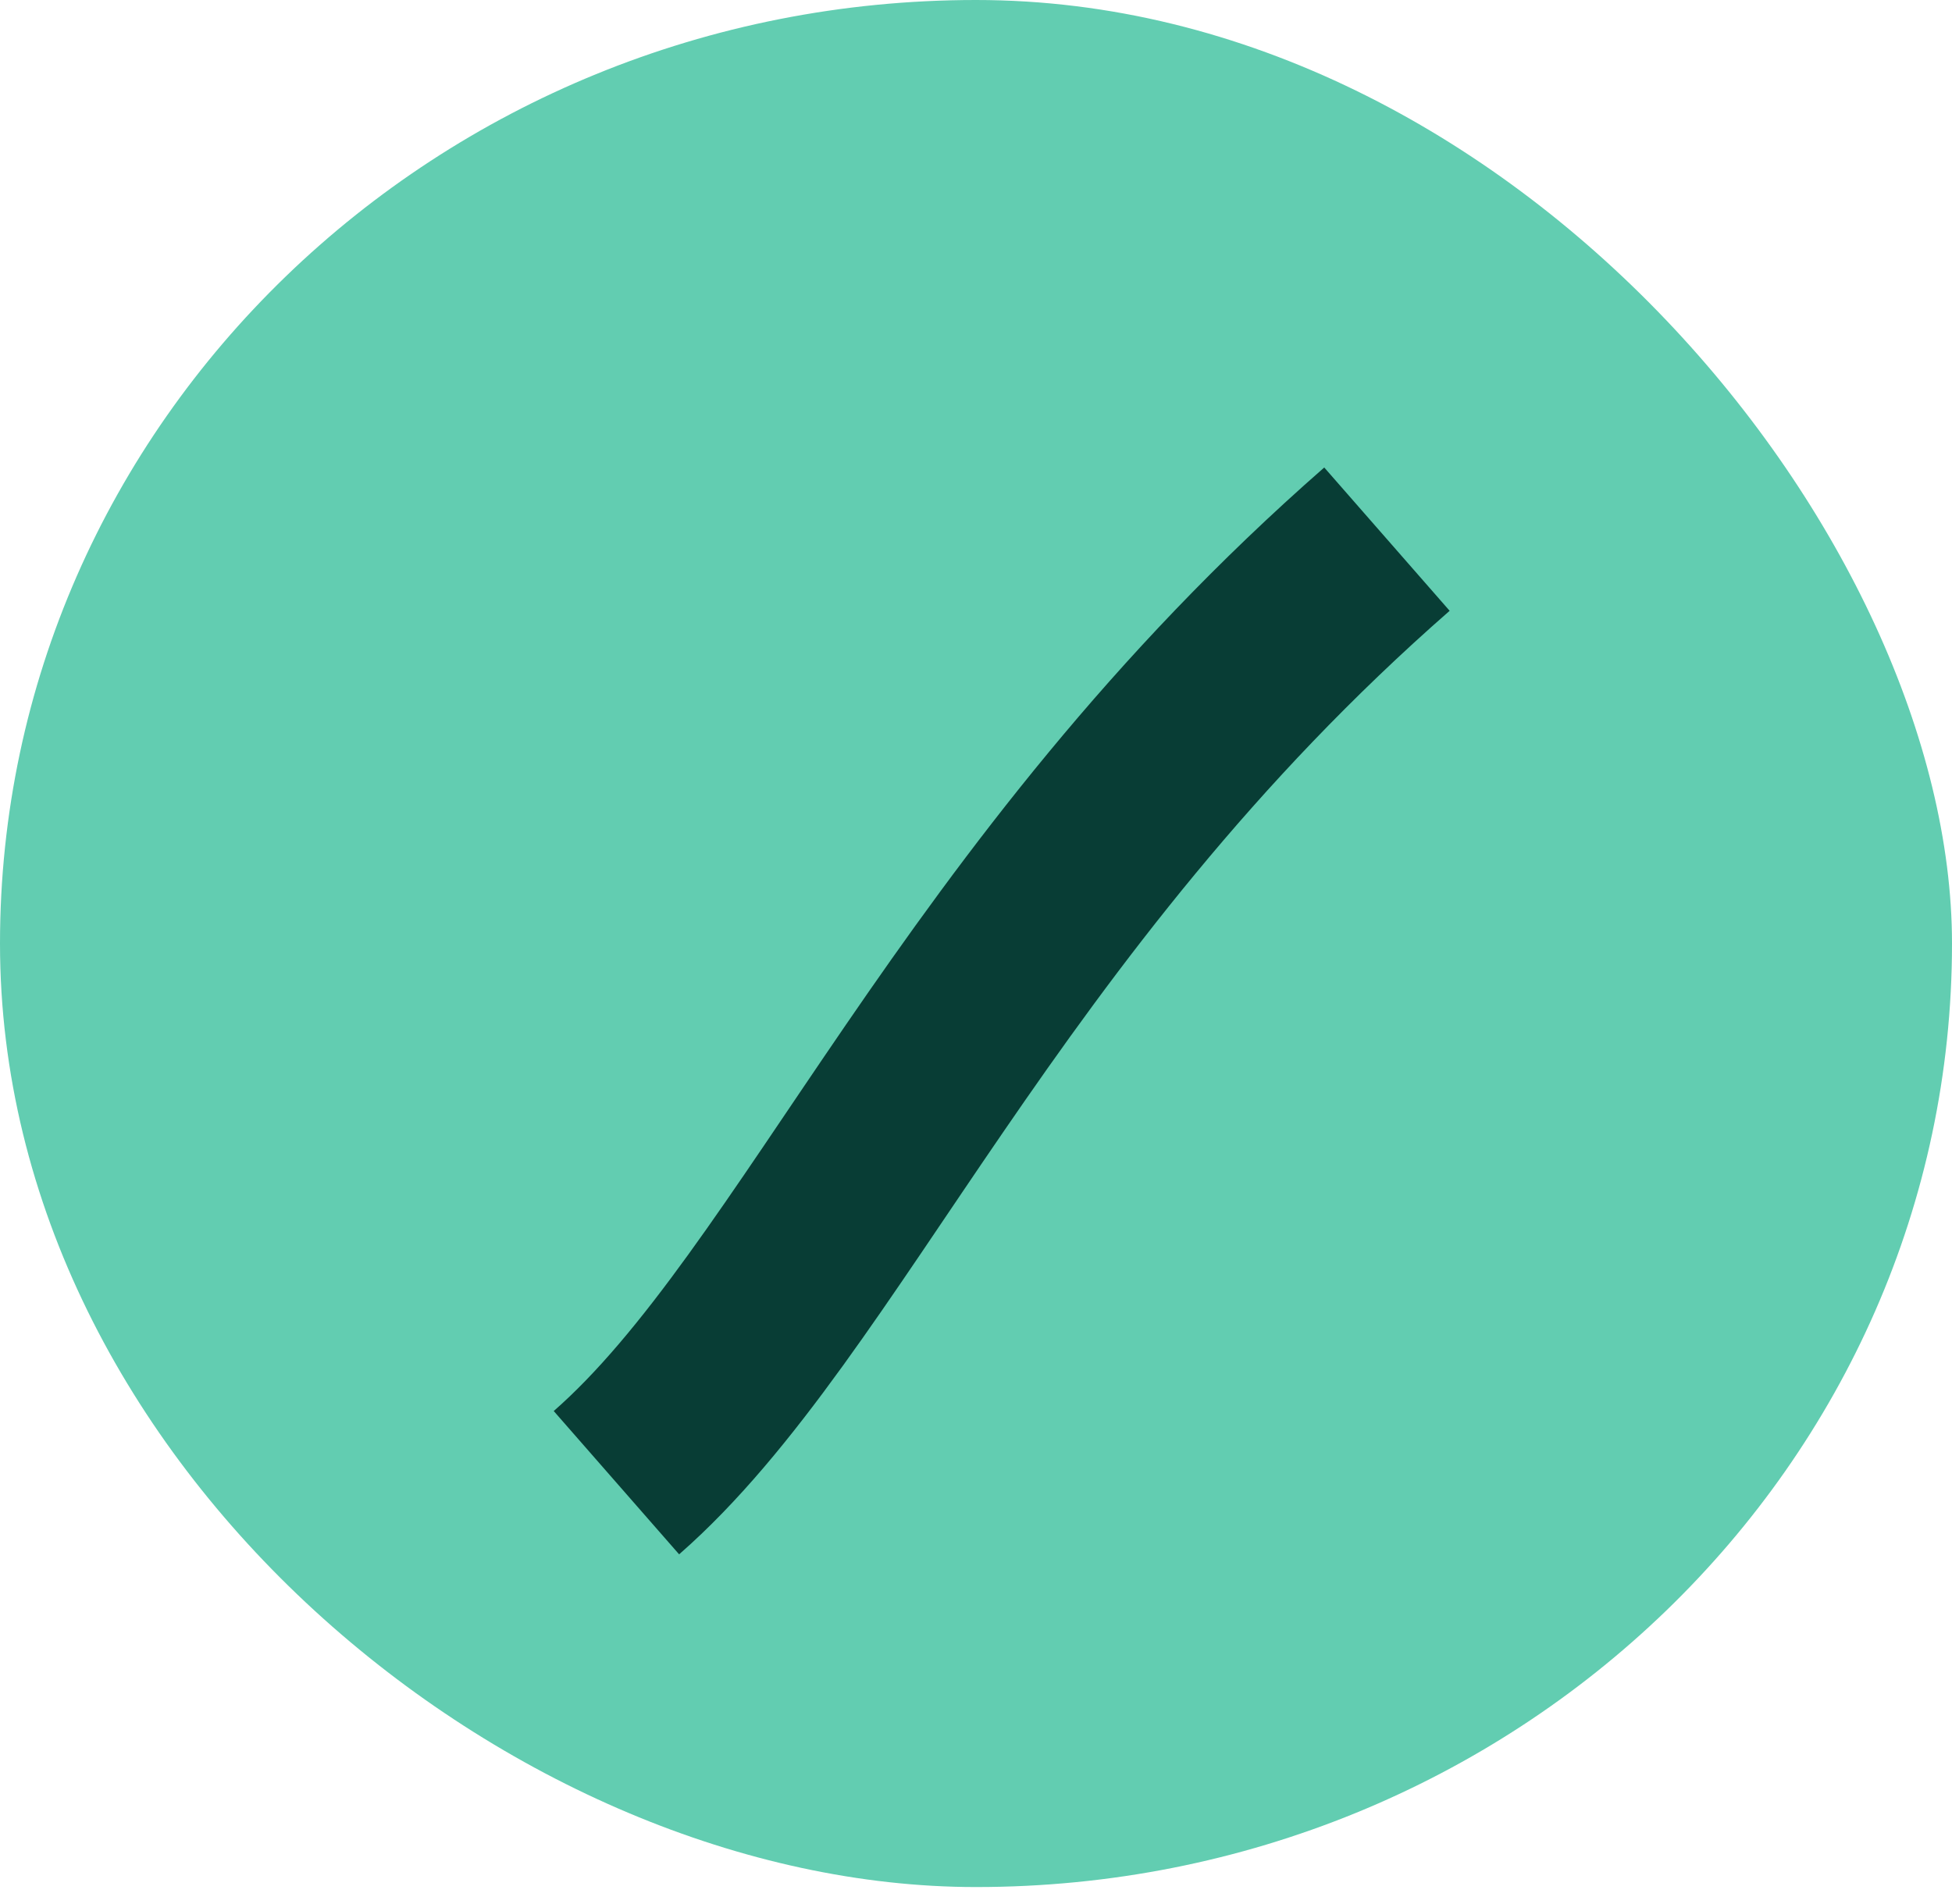
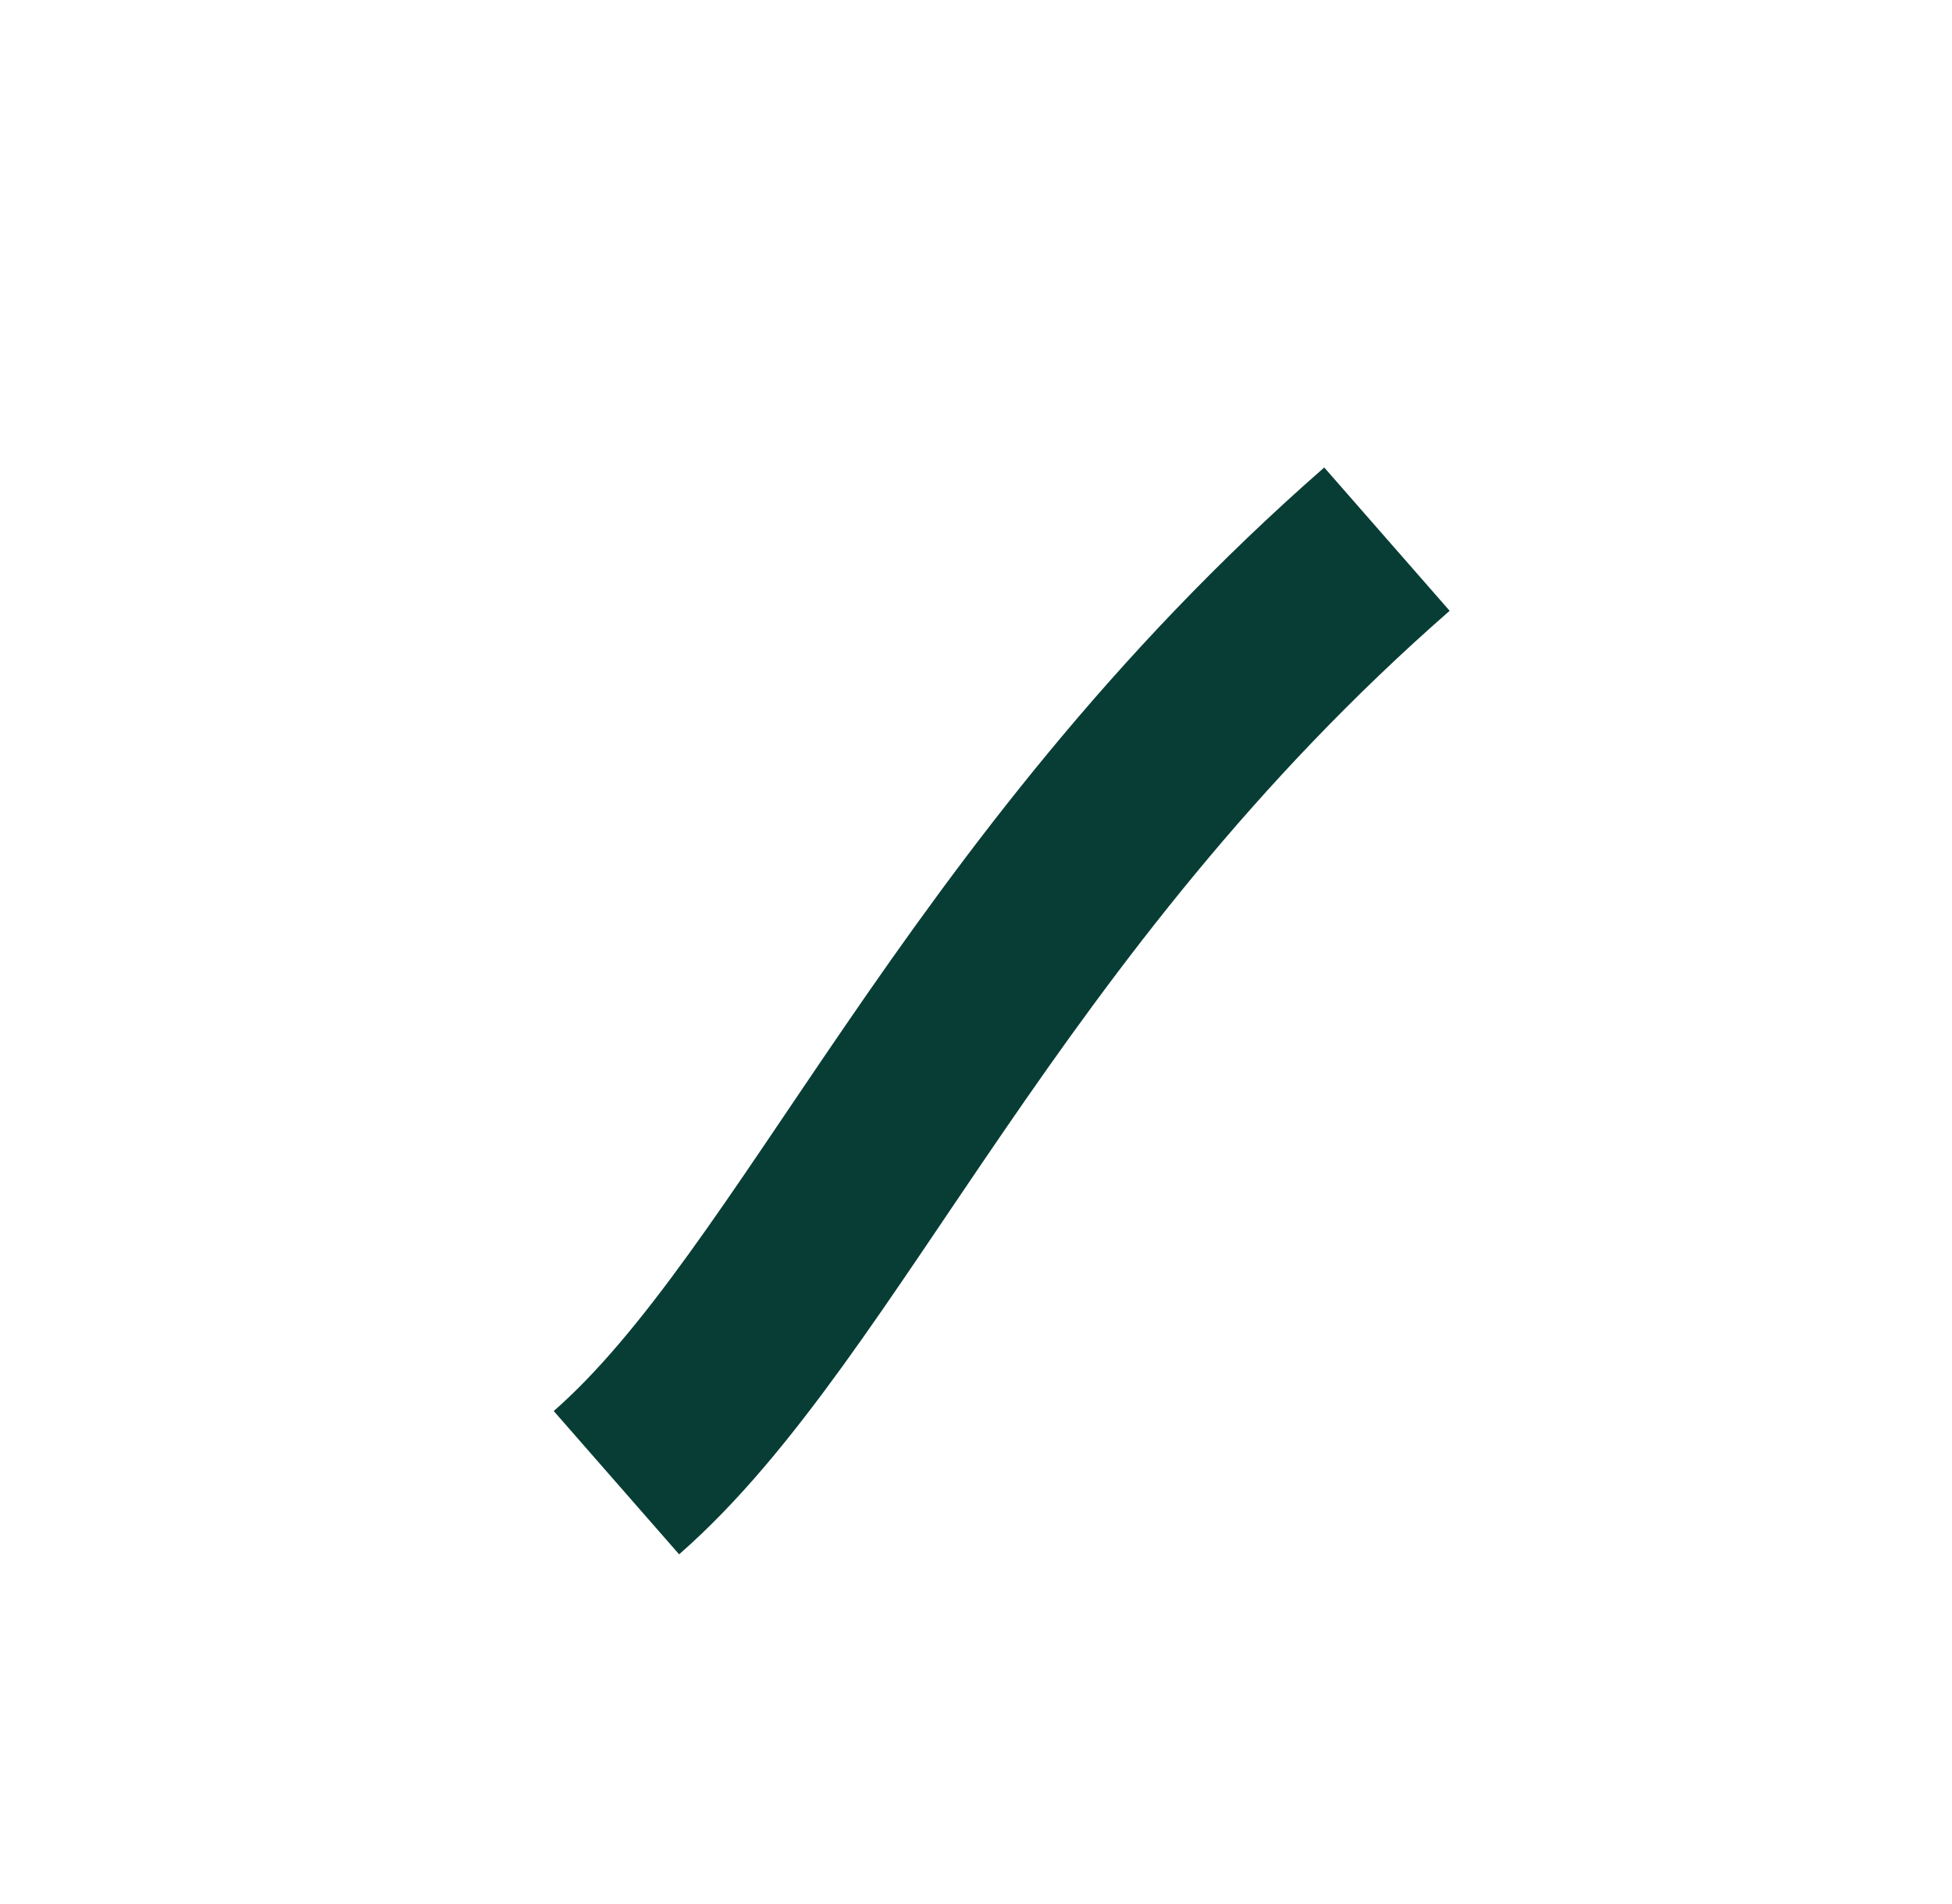
<svg xmlns="http://www.w3.org/2000/svg" width="82" height="80" viewBox="0 0 82 80" fill="none">
-   <path d="M82 39.643C82 61.538 63.644 79.287 41 79.287C21.579 79.287 0 61.538 0 39.643C0 17.749 18.356 0 41 0C63.644 0 82 22.653 82 39.643Z" fill="#62CDB1" />
  <path d="M25.895 62.297C34.526 54.746 41 37.756 58.263 22.653" stroke="#083D35" stroke-width="8" />
</svg>